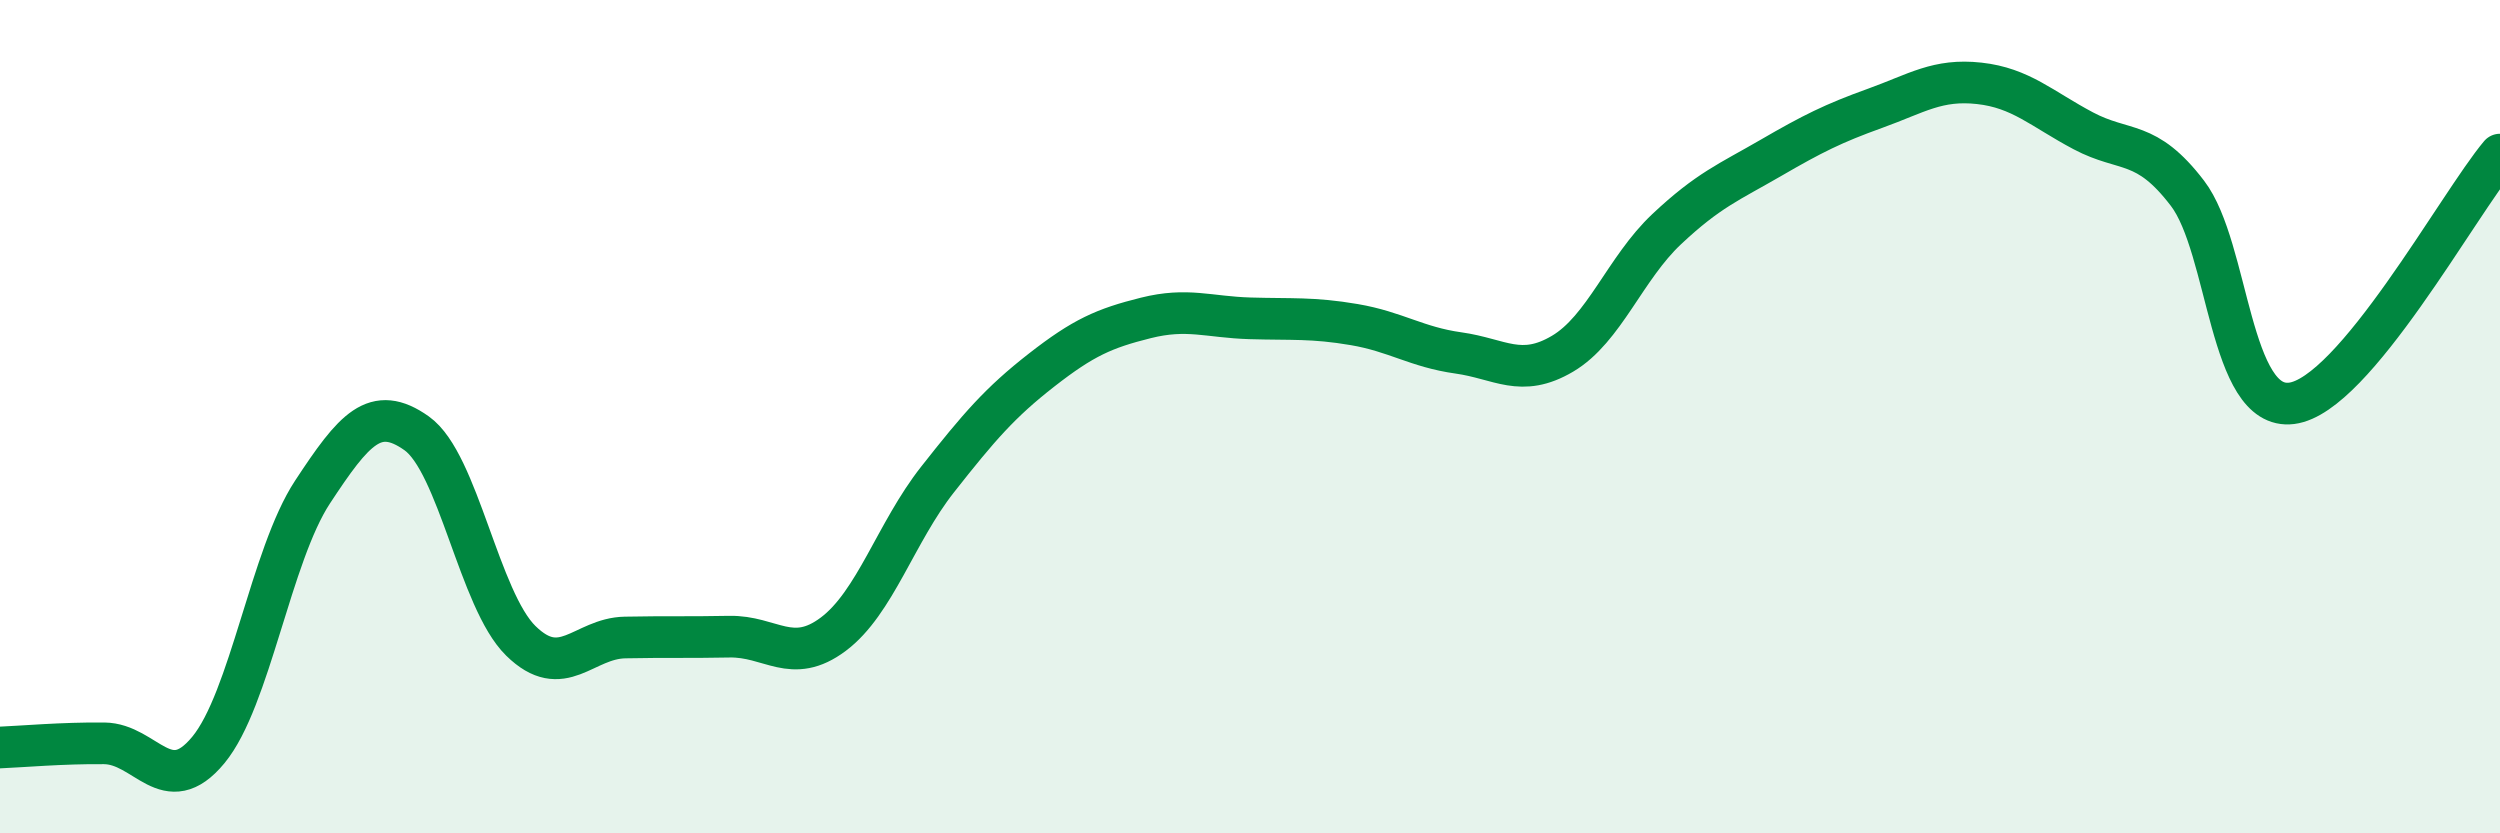
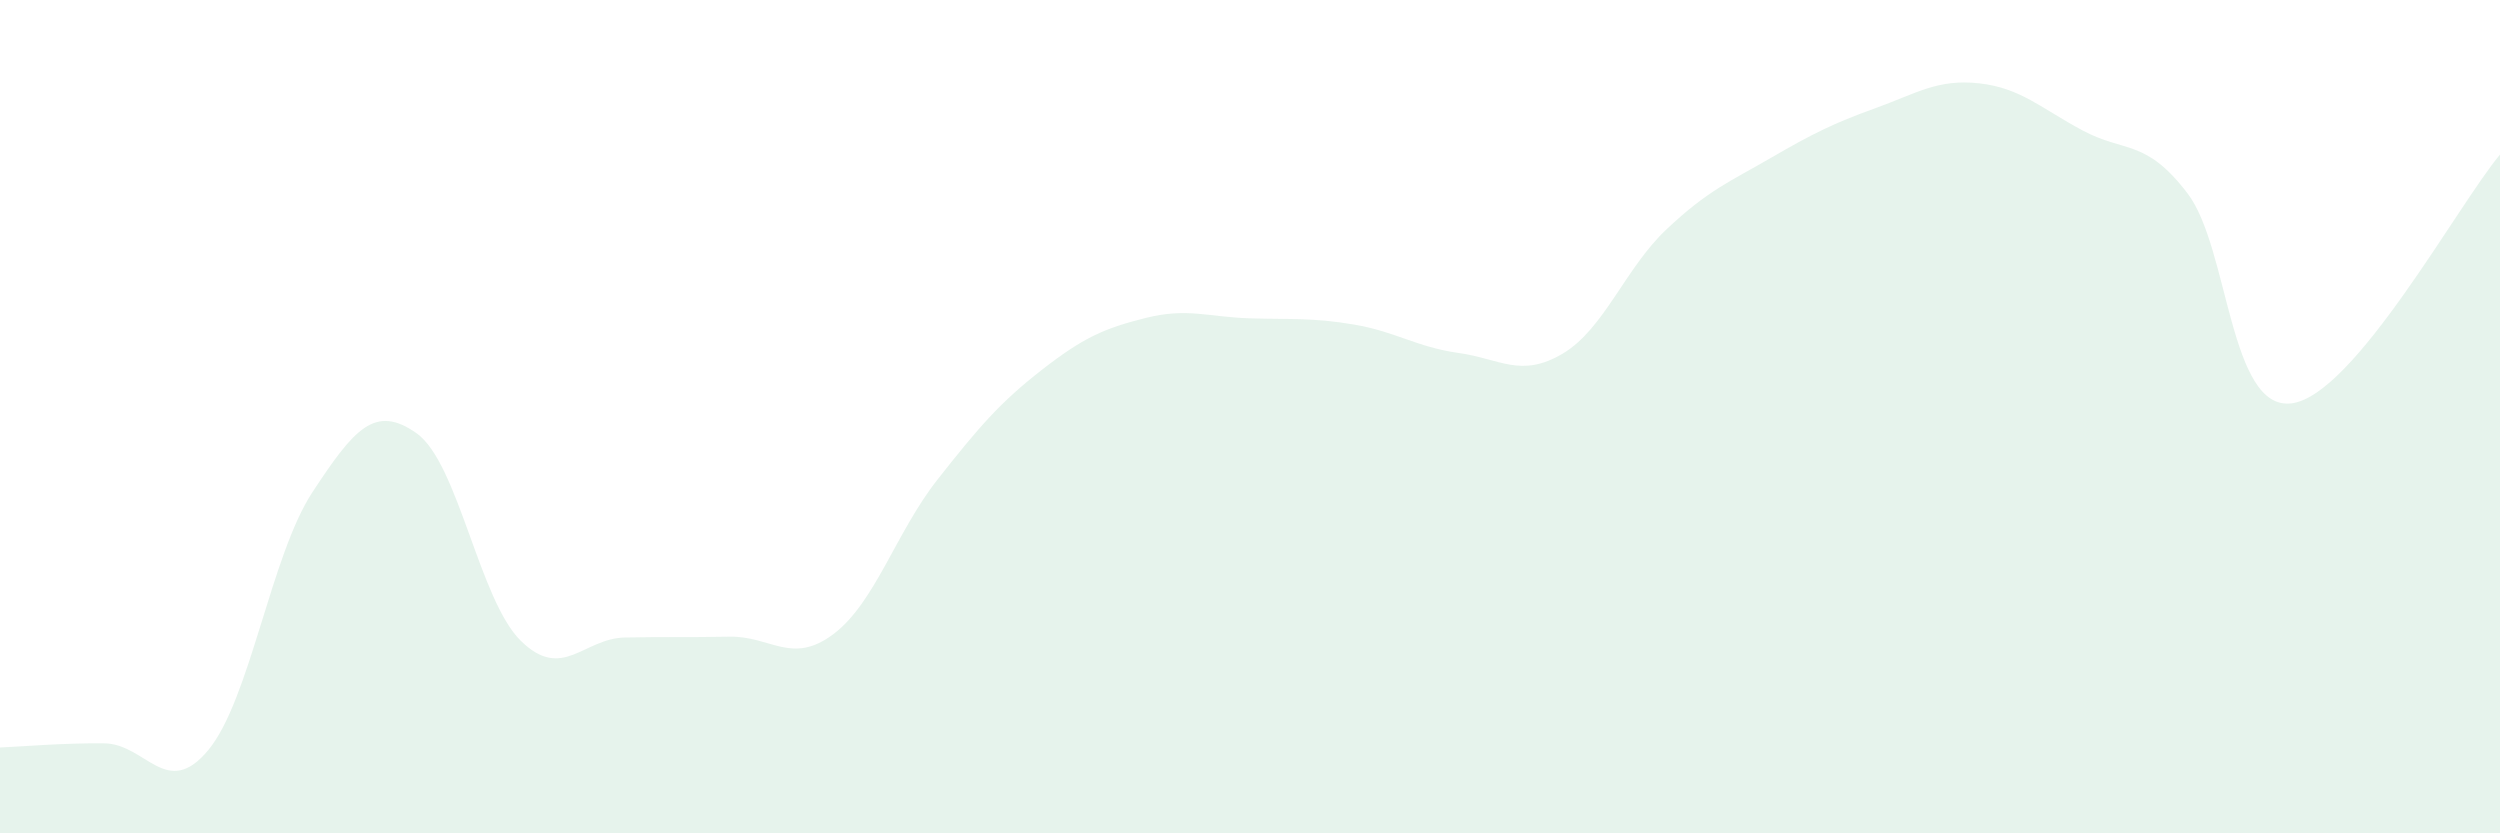
<svg xmlns="http://www.w3.org/2000/svg" width="60" height="20" viewBox="0 0 60 20">
  <path d="M 0,17.94 C 0.5,17.92 1.5,17.83 2.5,17.84 C 3.5,17.85 4,19.21 5,18 C 6,16.79 6.5,13.33 7.5,11.81 C 8.5,10.29 9,9.69 10,10.4 C 11,11.11 11.5,14.4 12.5,15.38 C 13.5,16.36 14,15.32 15,15.3 C 16,15.28 16.5,15.3 17.5,15.28 C 18.5,15.26 19,15.97 20,15.22 C 21,14.47 21.5,12.78 22.5,11.51 C 23.5,10.24 24,9.66 25,8.88 C 26,8.1 26.5,7.88 27.5,7.63 C 28.5,7.38 29,7.61 30,7.64 C 31,7.67 31.5,7.62 32.5,7.79 C 33.5,7.96 34,8.33 35,8.47 C 36,8.61 36.5,9.08 37.5,8.49 C 38.5,7.9 39,6.44 40,5.5 C 41,4.56 41.5,4.37 42.5,3.79 C 43.5,3.21 44,2.96 45,2.6 C 46,2.24 46.5,1.89 47.5,2 C 48.5,2.11 49,2.61 50,3.14 C 51,3.67 51.5,3.33 52.5,4.64 C 53.5,5.95 53.5,9.87 55,9.68 C 56.5,9.49 59,4.9 60,3.71L60 20L0 20Z" fill="#008740" opacity="0.1" stroke-linecap="round" stroke-linejoin="round" />
-   <path d="M 0,17.94 C 0.5,17.92 1.5,17.83 2.5,17.84 C 3.5,17.85 4,19.21 5,18 C 6,16.79 6.5,13.33 7.5,11.81 C 8.5,10.29 9,9.69 10,10.4 C 11,11.11 11.5,14.4 12.5,15.38 C 13.5,16.36 14,15.32 15,15.3 C 16,15.28 16.5,15.3 17.5,15.28 C 18.5,15.26 19,15.97 20,15.22 C 21,14.47 21.5,12.78 22.5,11.51 C 23.5,10.24 24,9.66 25,8.88 C 26,8.1 26.5,7.88 27.5,7.63 C 28.5,7.38 29,7.61 30,7.64 C 31,7.67 31.5,7.62 32.5,7.79 C 33.5,7.96 34,8.33 35,8.47 C 36,8.61 36.5,9.08 37.5,8.49 C 38.5,7.9 39,6.44 40,5.5 C 41,4.56 41.5,4.37 42.5,3.79 C 43.5,3.21 44,2.96 45,2.6 C 46,2.24 46.5,1.89 47.5,2 C 48.5,2.11 49,2.61 50,3.14 C 51,3.67 51.5,3.33 52.5,4.64 C 53.5,5.95 53.5,9.87 55,9.68 C 56.5,9.49 59,4.9 60,3.71" stroke="#008740" stroke-width="1" fill="none" stroke-linecap="round" stroke-linejoin="round" />
</svg>